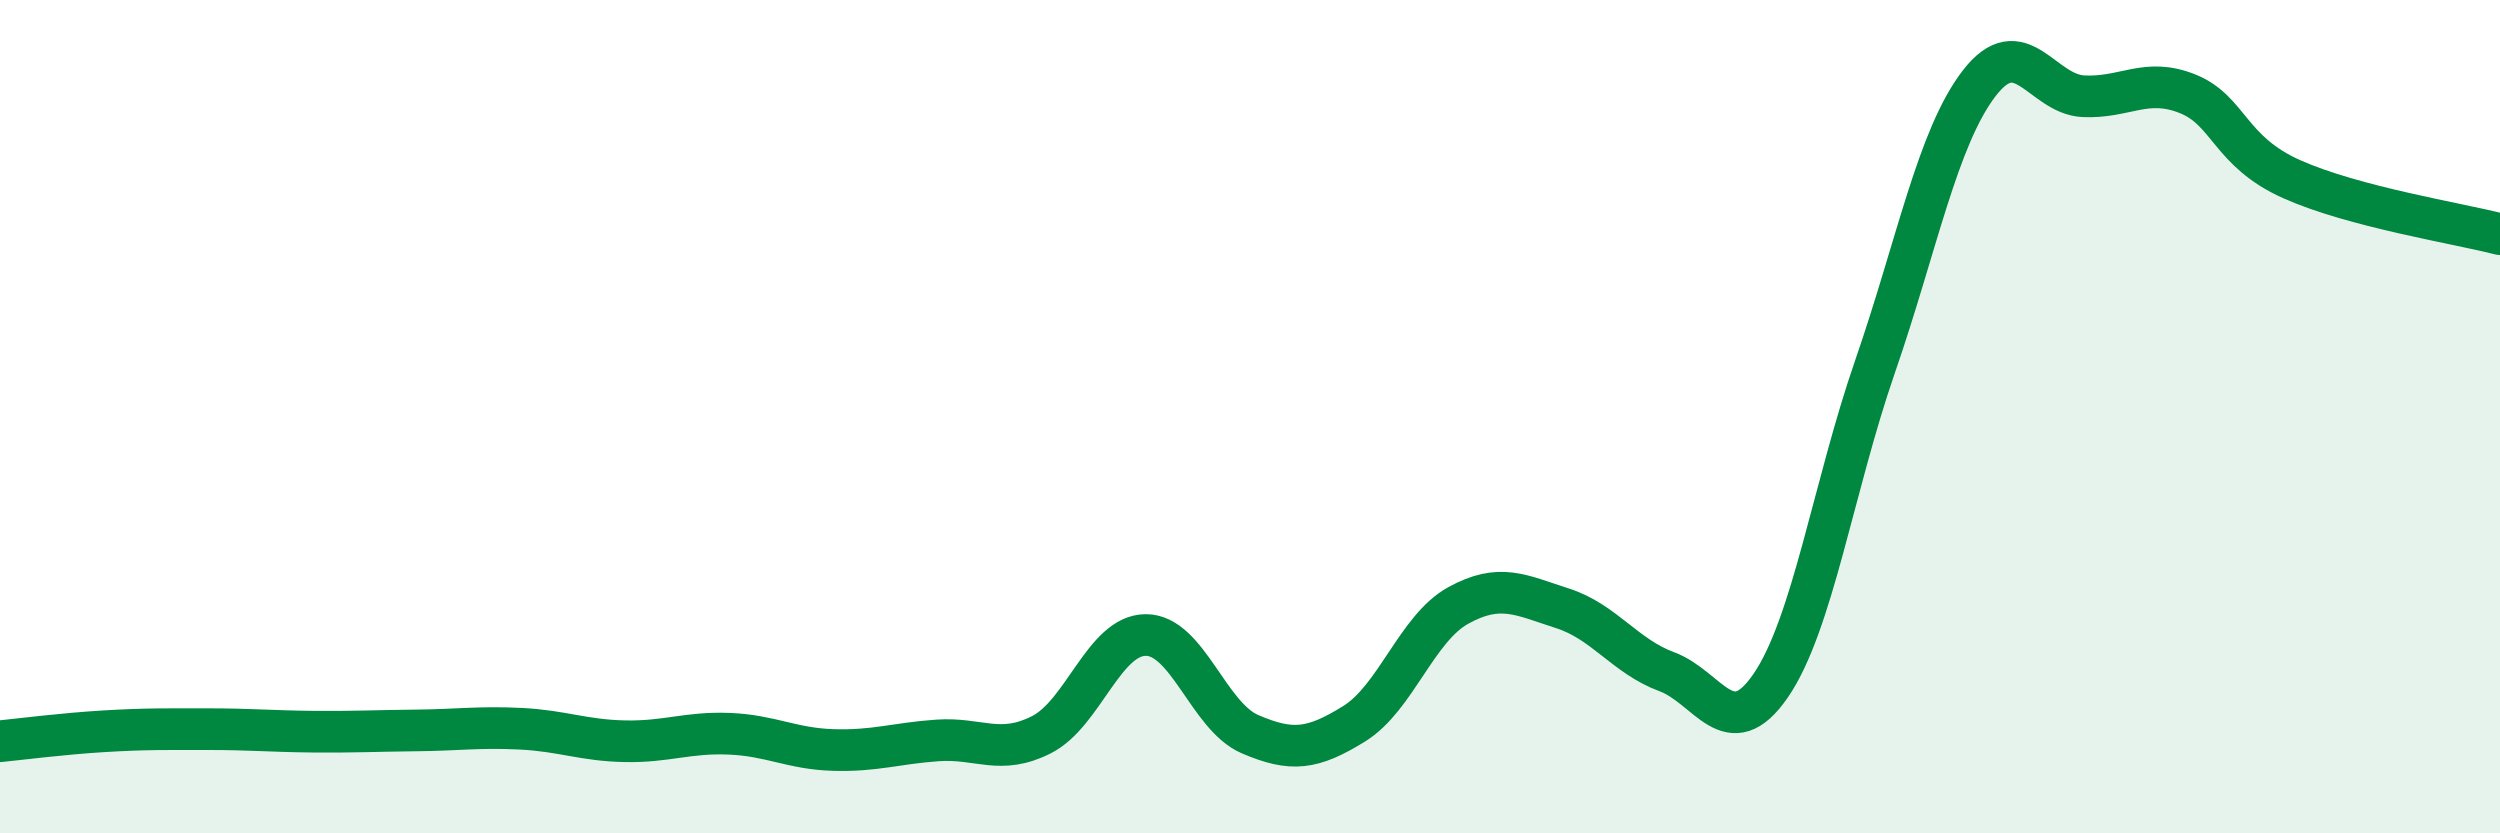
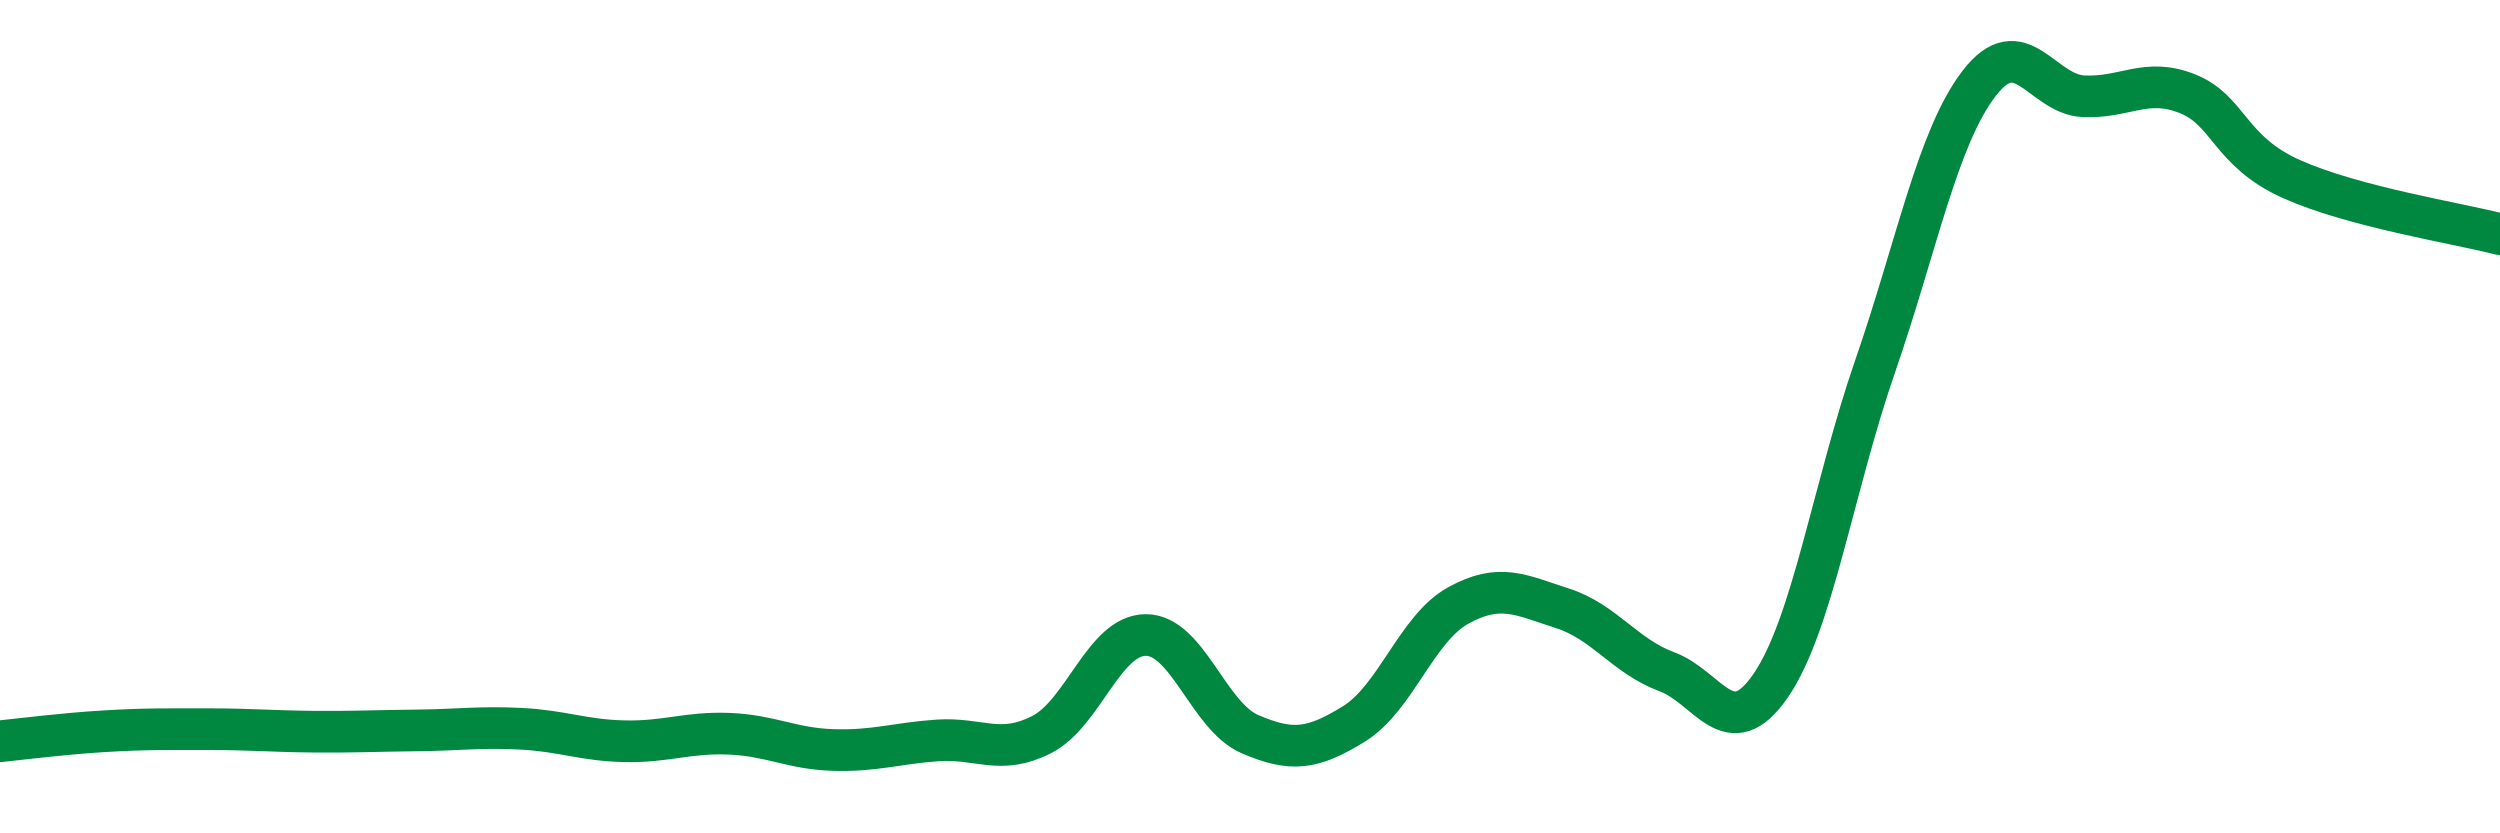
<svg xmlns="http://www.w3.org/2000/svg" width="60" height="20" viewBox="0 0 60 20">
-   <path d="M 0,17.79 C 0.5,17.74 1.5,17.61 2.5,17.55 C 3.5,17.49 4,17.5 5,17.5 C 6,17.5 6.5,17.55 7.5,17.56 C 8.5,17.57 9,17.54 10,17.53 C 11,17.52 11.5,17.44 12.5,17.49 C 13.5,17.54 14,17.77 15,17.79 C 16,17.81 16.5,17.57 17.5,17.61 C 18.5,17.65 19,17.97 20,18 C 21,18.03 21.5,17.84 22.5,17.77 C 23.5,17.7 24,18.14 25,17.63 C 26,17.12 26.5,15.24 27.5,15.24 C 28.5,15.24 29,17.19 30,17.62 C 31,18.05 31.5,17.99 32.5,17.37 C 33.5,16.75 34,15.08 35,14.53 C 36,13.98 36.5,14.28 37.5,14.6 C 38.5,14.92 39,15.75 40,16.12 C 41,16.49 41.5,17.91 42.5,16.45 C 43.5,14.99 44,11.69 45,8.8 C 46,5.91 46.5,3.3 47.5,2 C 48.5,0.7 49,2.26 50,2.31 C 51,2.36 51.5,1.85 52.5,2.25 C 53.5,2.65 53.5,3.63 55,4.3 C 56.5,4.97 59,5.36 60,5.62L60 20L0 20Z" fill="#008740" opacity="0.1" stroke-linecap="round" stroke-linejoin="round" />
  <path d="M 0,17.79 C 0.5,17.74 1.5,17.61 2.5,17.55 C 3.5,17.49 4,17.5 5,17.5 C 6,17.5 6.5,17.55 7.5,17.56 C 8.5,17.57 9,17.54 10,17.53 C 11,17.52 11.5,17.44 12.5,17.49 C 13.5,17.54 14,17.77 15,17.79 C 16,17.81 16.5,17.57 17.5,17.61 C 18.5,17.65 19,17.97 20,18 C 21,18.03 21.5,17.84 22.5,17.77 C 23.5,17.7 24,18.14 25,17.63 C 26,17.12 26.5,15.24 27.5,15.24 C 28.5,15.24 29,17.19 30,17.62 C 31,18.05 31.5,17.99 32.5,17.37 C 33.5,16.75 34,15.08 35,14.53 C 36,13.98 36.5,14.28 37.5,14.6 C 38.5,14.92 39,15.75 40,16.12 C 41,16.49 41.5,17.91 42.5,16.45 C 43.5,14.99 44,11.69 45,8.8 C 46,5.91 46.5,3.3 47.5,2 C 48.5,0.7 49,2.26 50,2.31 C 51,2.36 51.5,1.85 52.5,2.25 C 53.5,2.65 53.5,3.63 55,4.3 C 56.5,4.97 59,5.36 60,5.62" stroke="#008740" stroke-width="1" fill="none" stroke-linecap="round" stroke-linejoin="round" />
</svg>